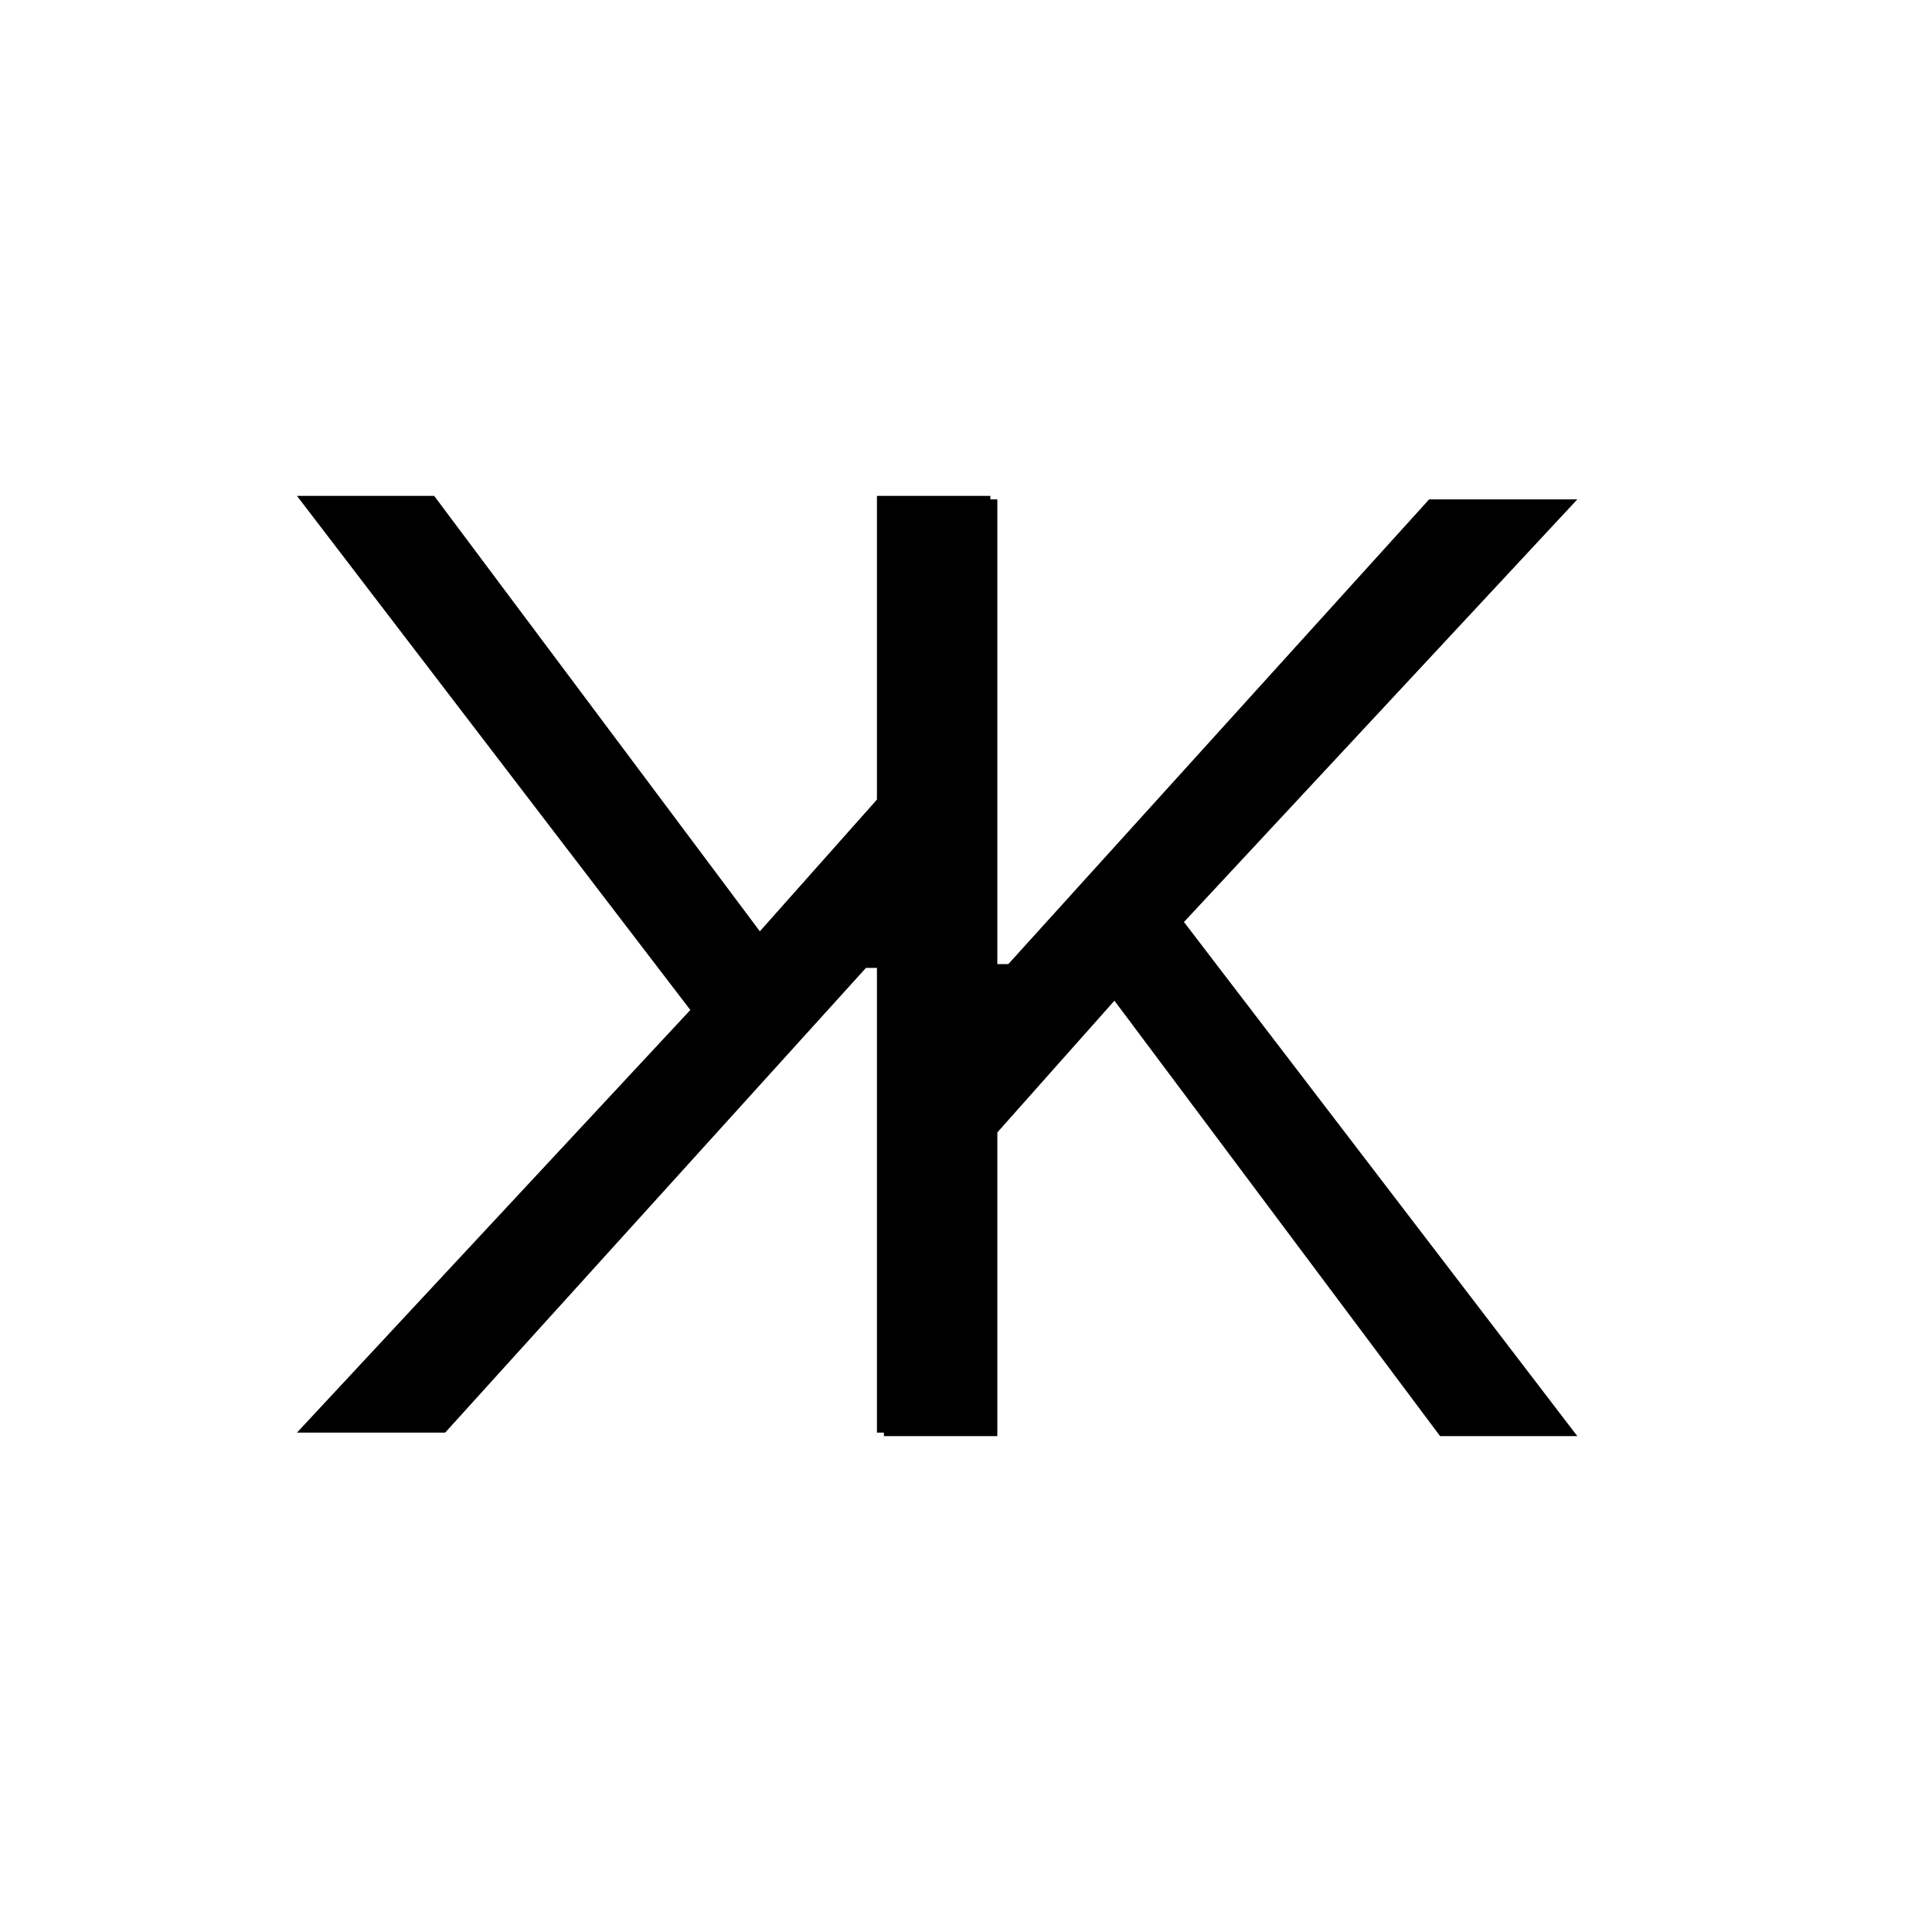
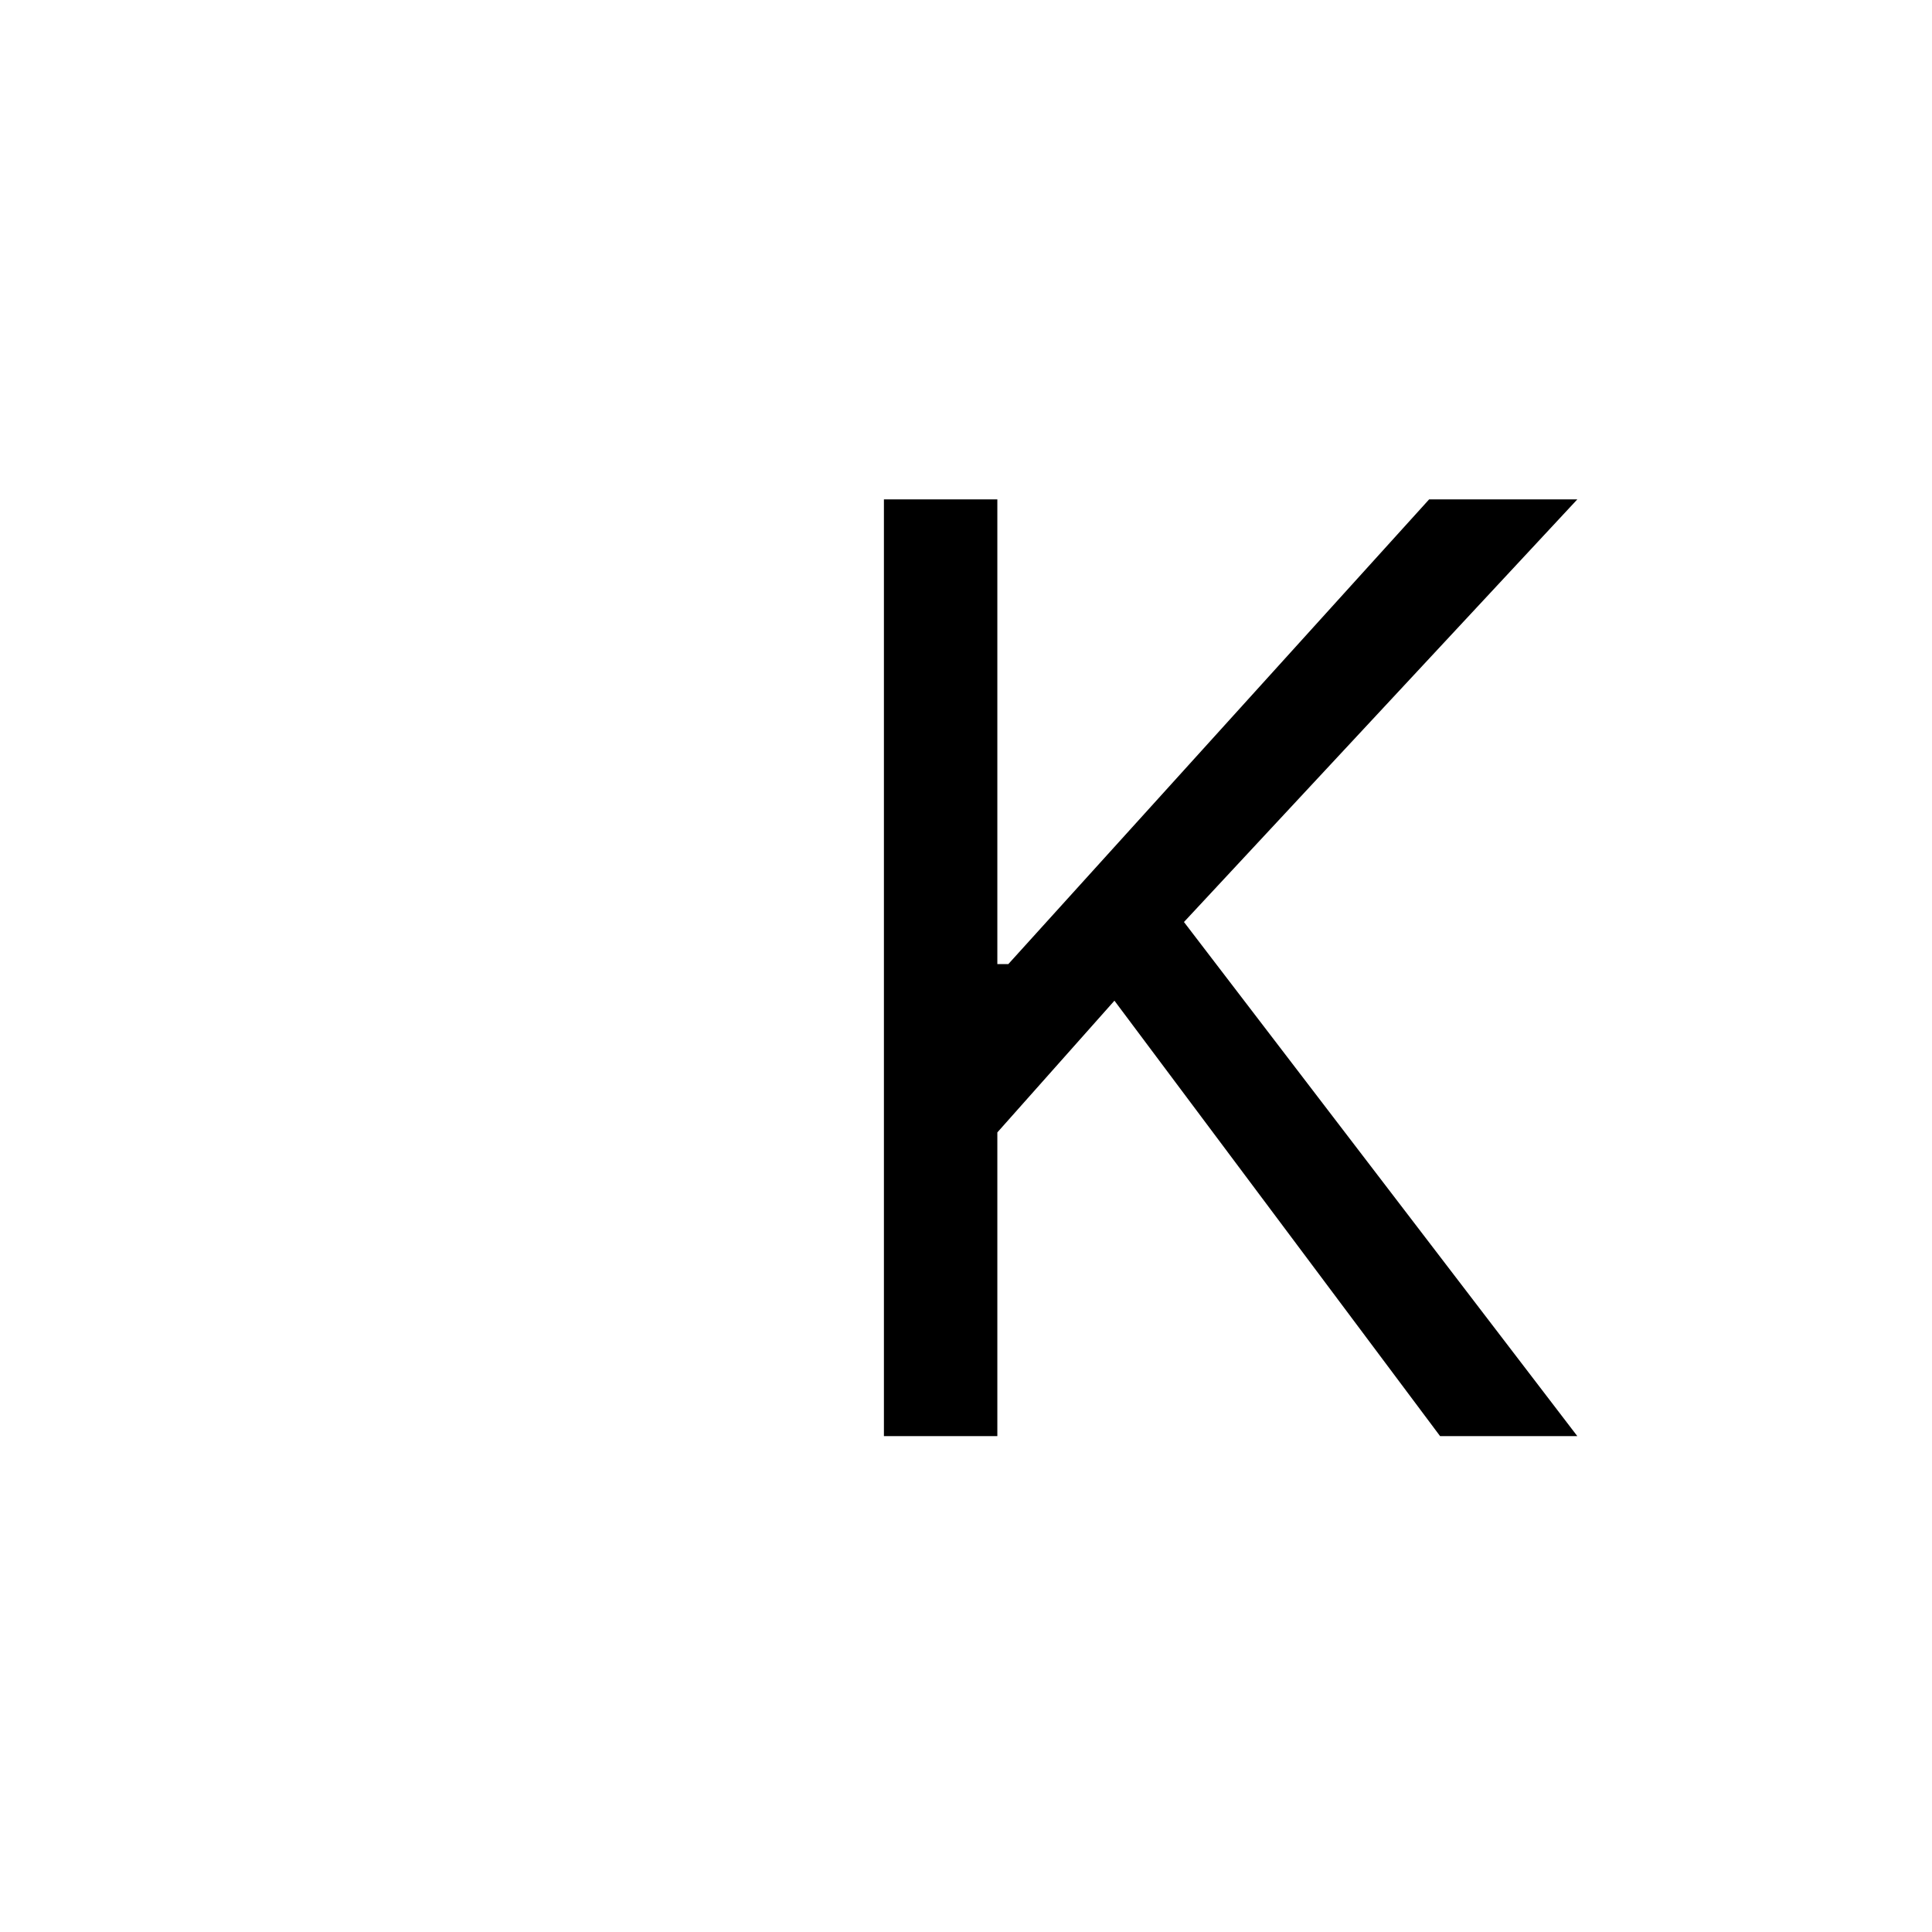
<svg xmlns="http://www.w3.org/2000/svg" width="300" height="300" viewBox="0 0 300 300" fill="none">
  <path d="M137.254 223L137.254 77.546H154.867L154.867 149.705H156.572L221.913 77.546H244.924L183.845 143.17L244.924 223H223.617L173.049 155.386L154.867 175.841L154.867 223H137.254Z" fill="black" />
-   <path d="M153.784 77L153.784 222.455H136.17L136.17 150.295H134.465L69.124 222.455L46.113 222.455L107.193 156.83L46.113 77H67.42L117.988 144.614L136.17 124.159L136.17 77H153.784Z" fill="black" />
</svg>